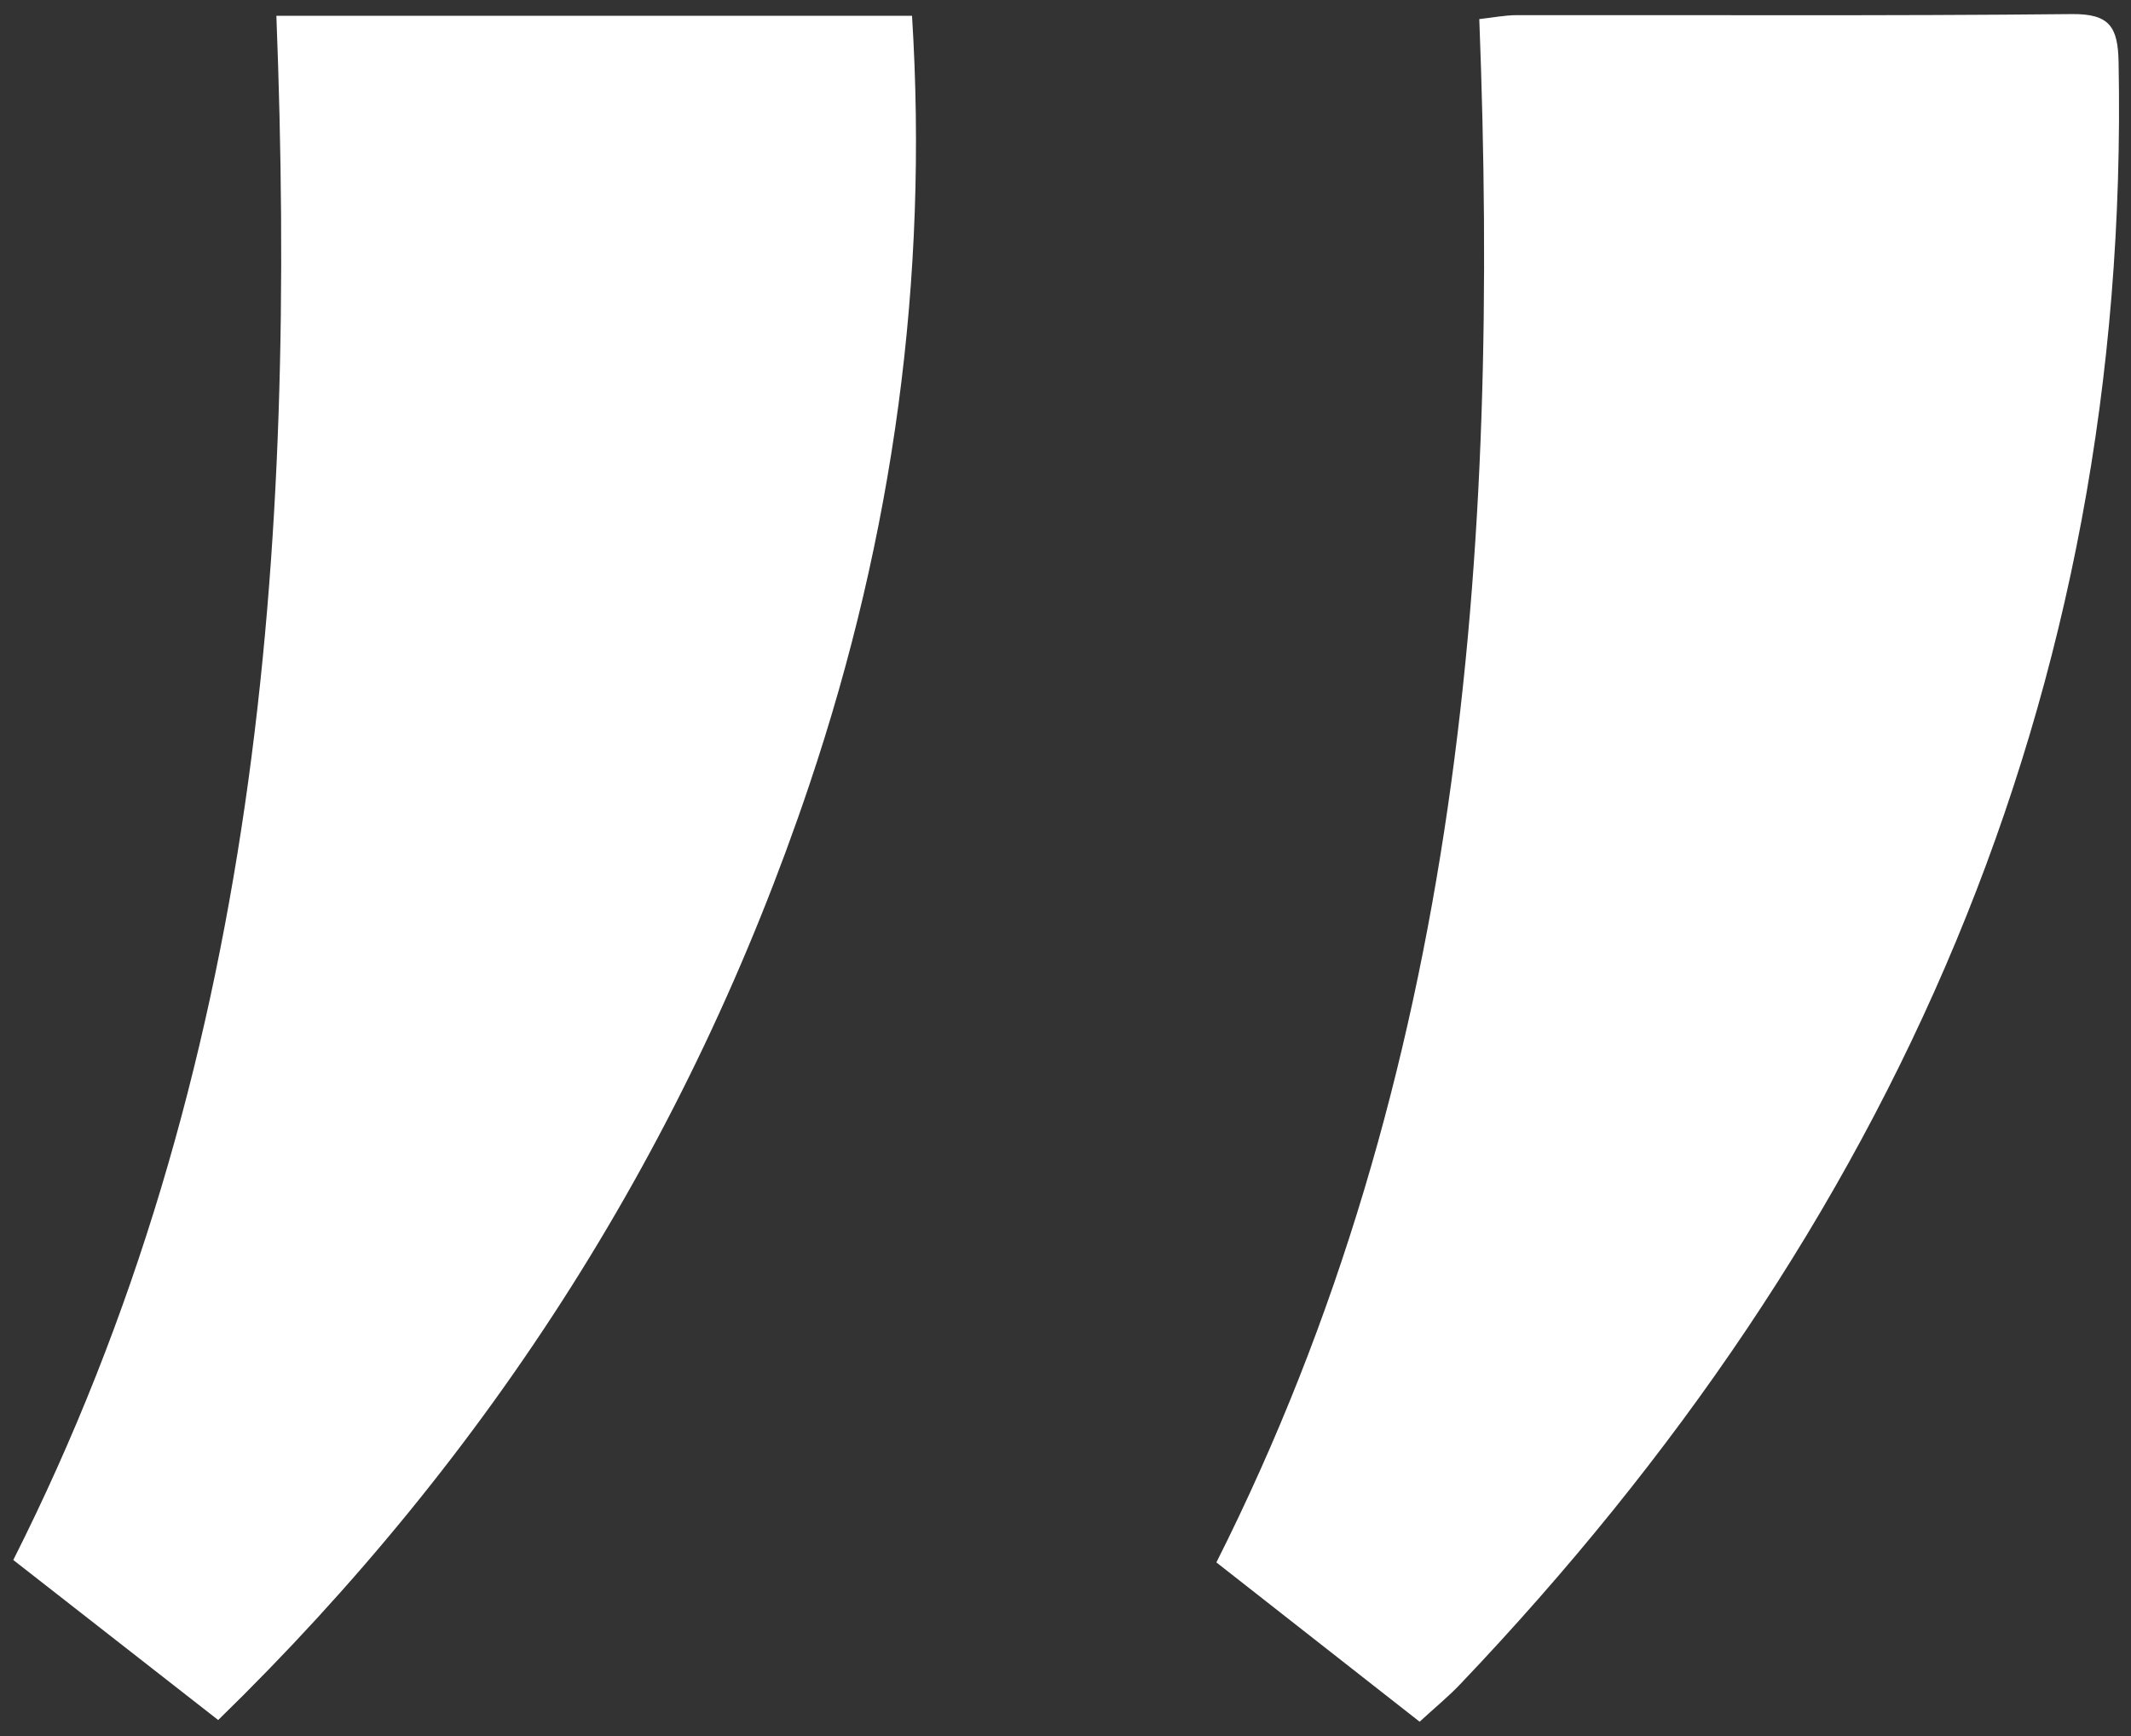
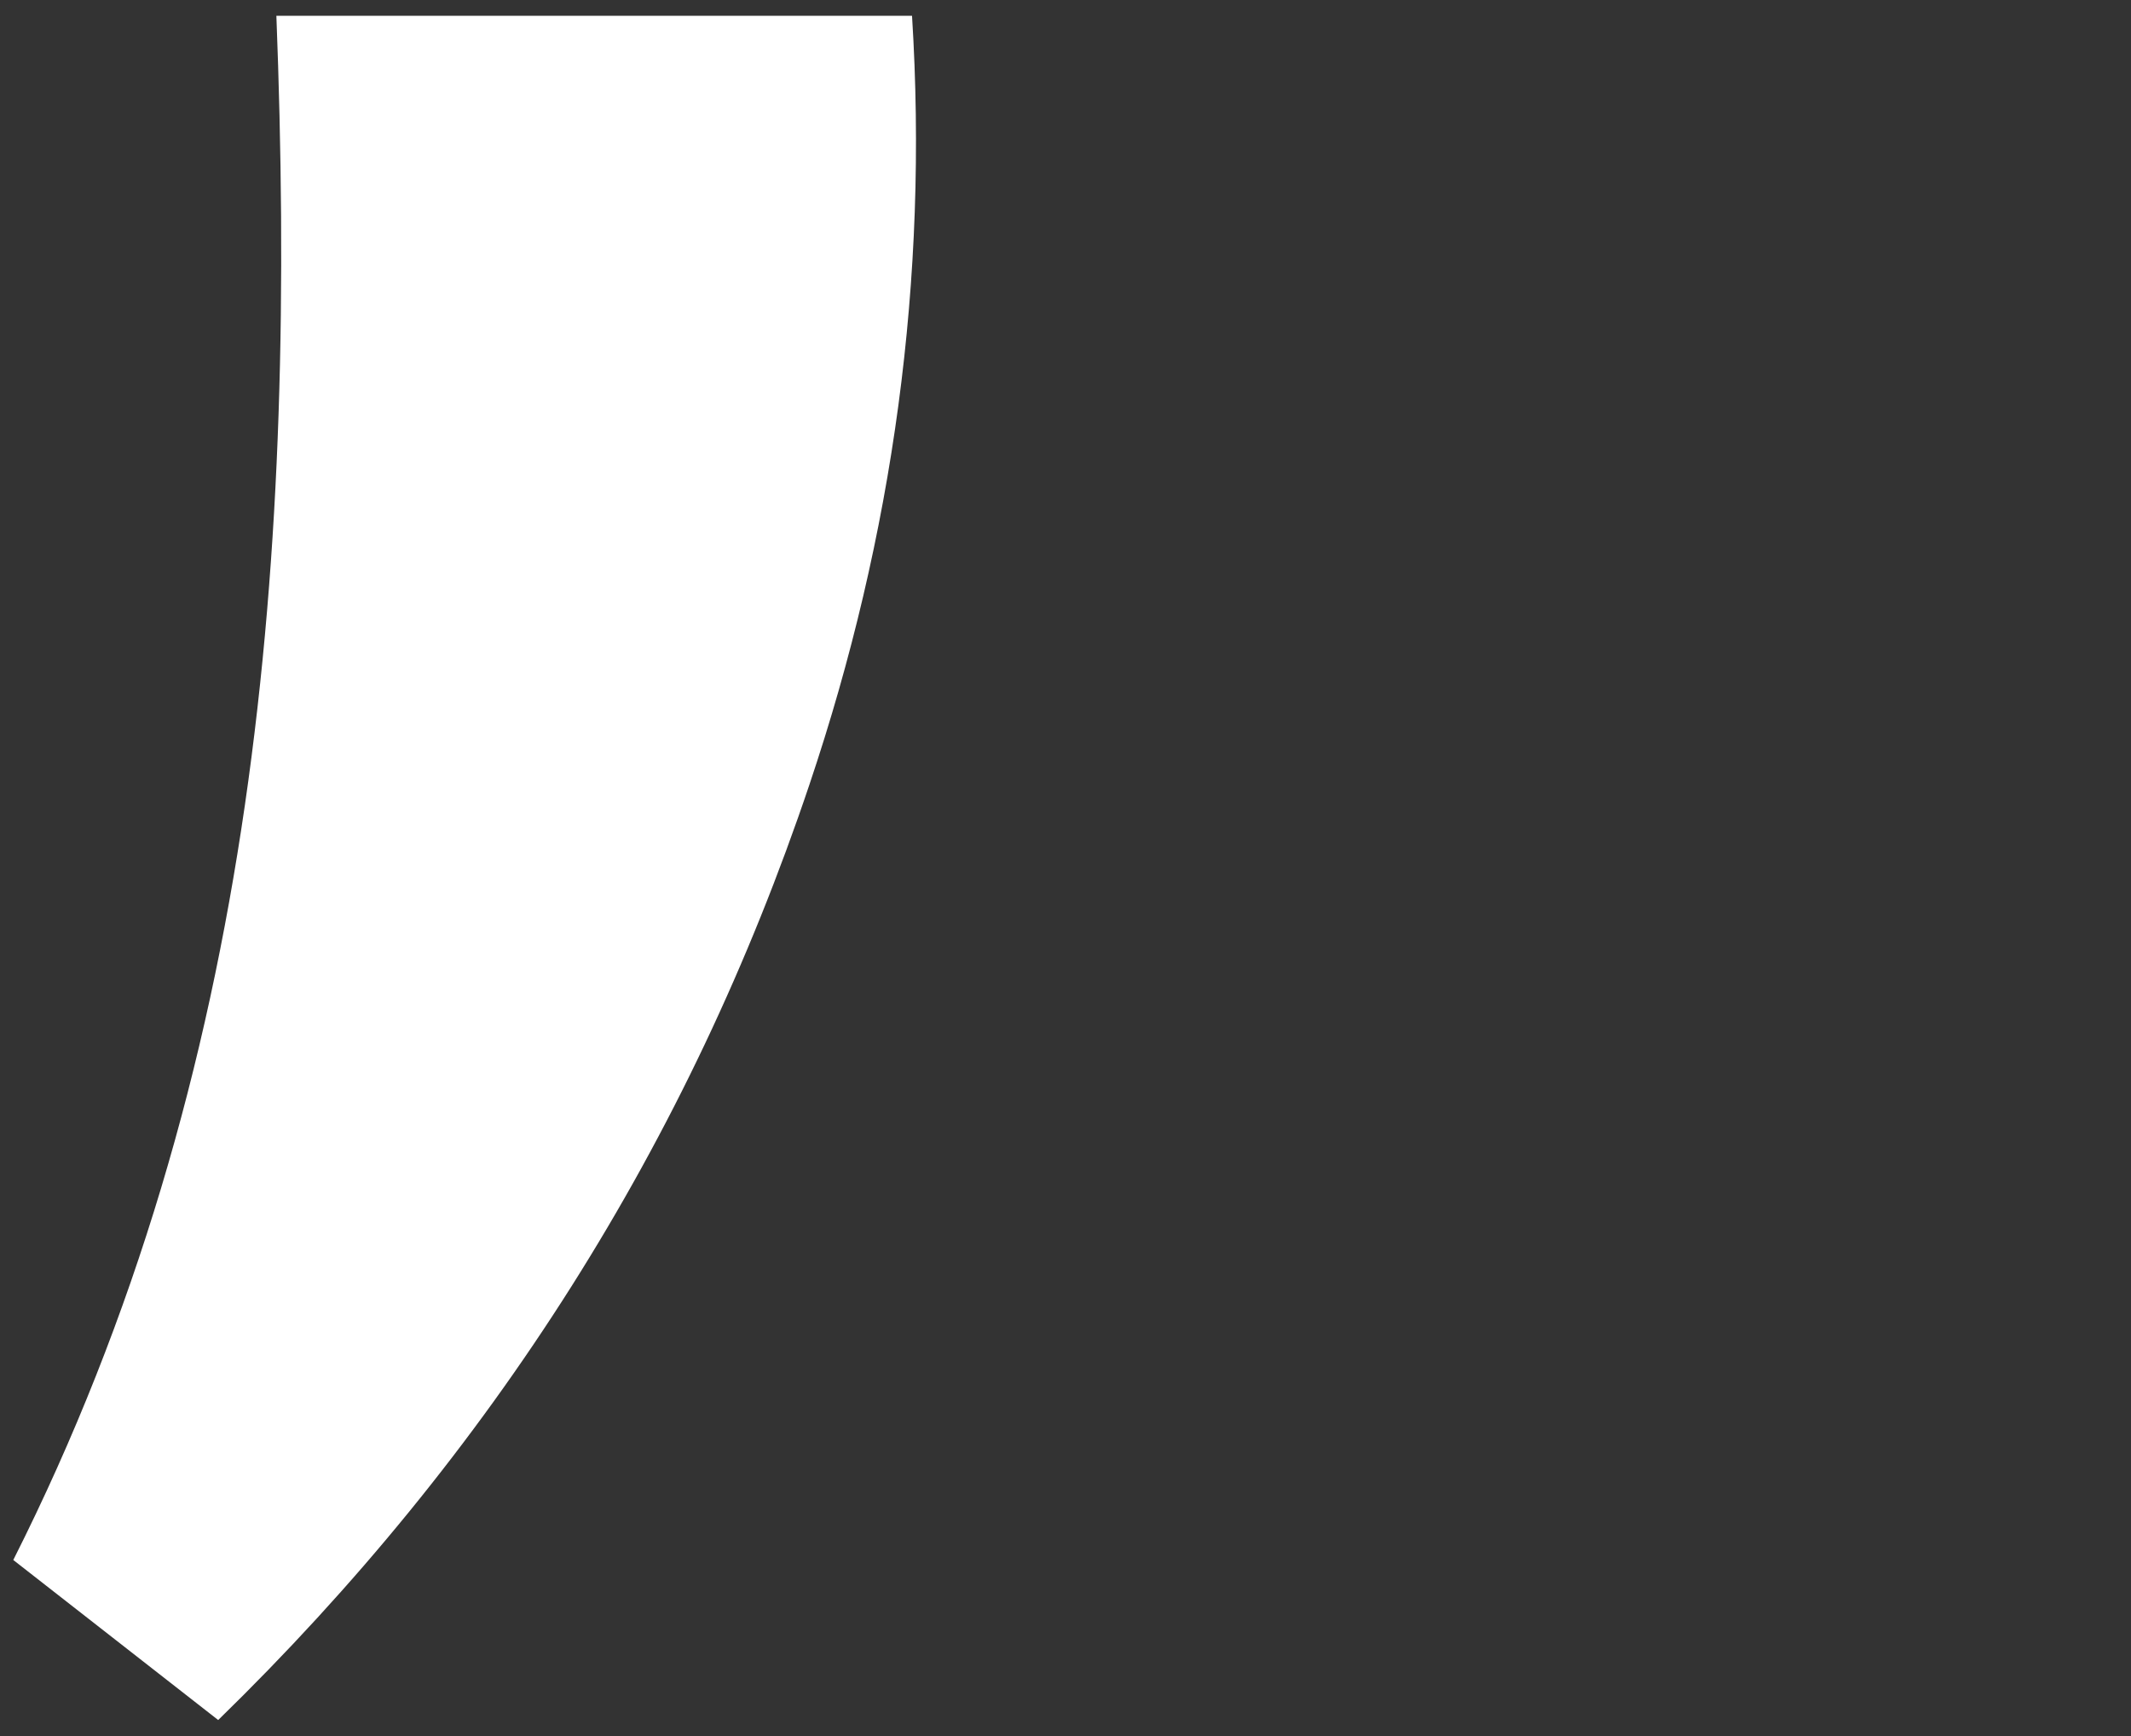
<svg xmlns="http://www.w3.org/2000/svg" width="108" height="88" viewBox="0 0 108 88" fill="none">
  <rect x="0" y="0" width="108" height="88" fill="#333333" stroke="none" />
-   <path d="M71.95 87.277C68.347 84.453 65.008 81.833 61.647 79.199C74.095 54.469 76.014 28.037 74.971 0.968C75.665 0.891 76.266 0.77 76.867 0.768C86.242 0.755 95.619 0.812 104.994 0.714C106.918 0.693 107.337 1.361 107.371 3.152C107.99 35.344 95.915 62.361 73.989 85.389C73.404 86.005 72.738 86.545 71.95 87.272V87.277Z" fill="white" />
  <path d="M11.058 87.189C7.494 84.405 4.098 81.751 0.673 79.076C13.149 54.333 15.05 27.898 14.007 0.801H46.222C47.057 14.135 45.276 27.125 41.024 39.765C34.917 57.919 24.947 73.658 11.058 87.189Z" fill="white" />
</svg>